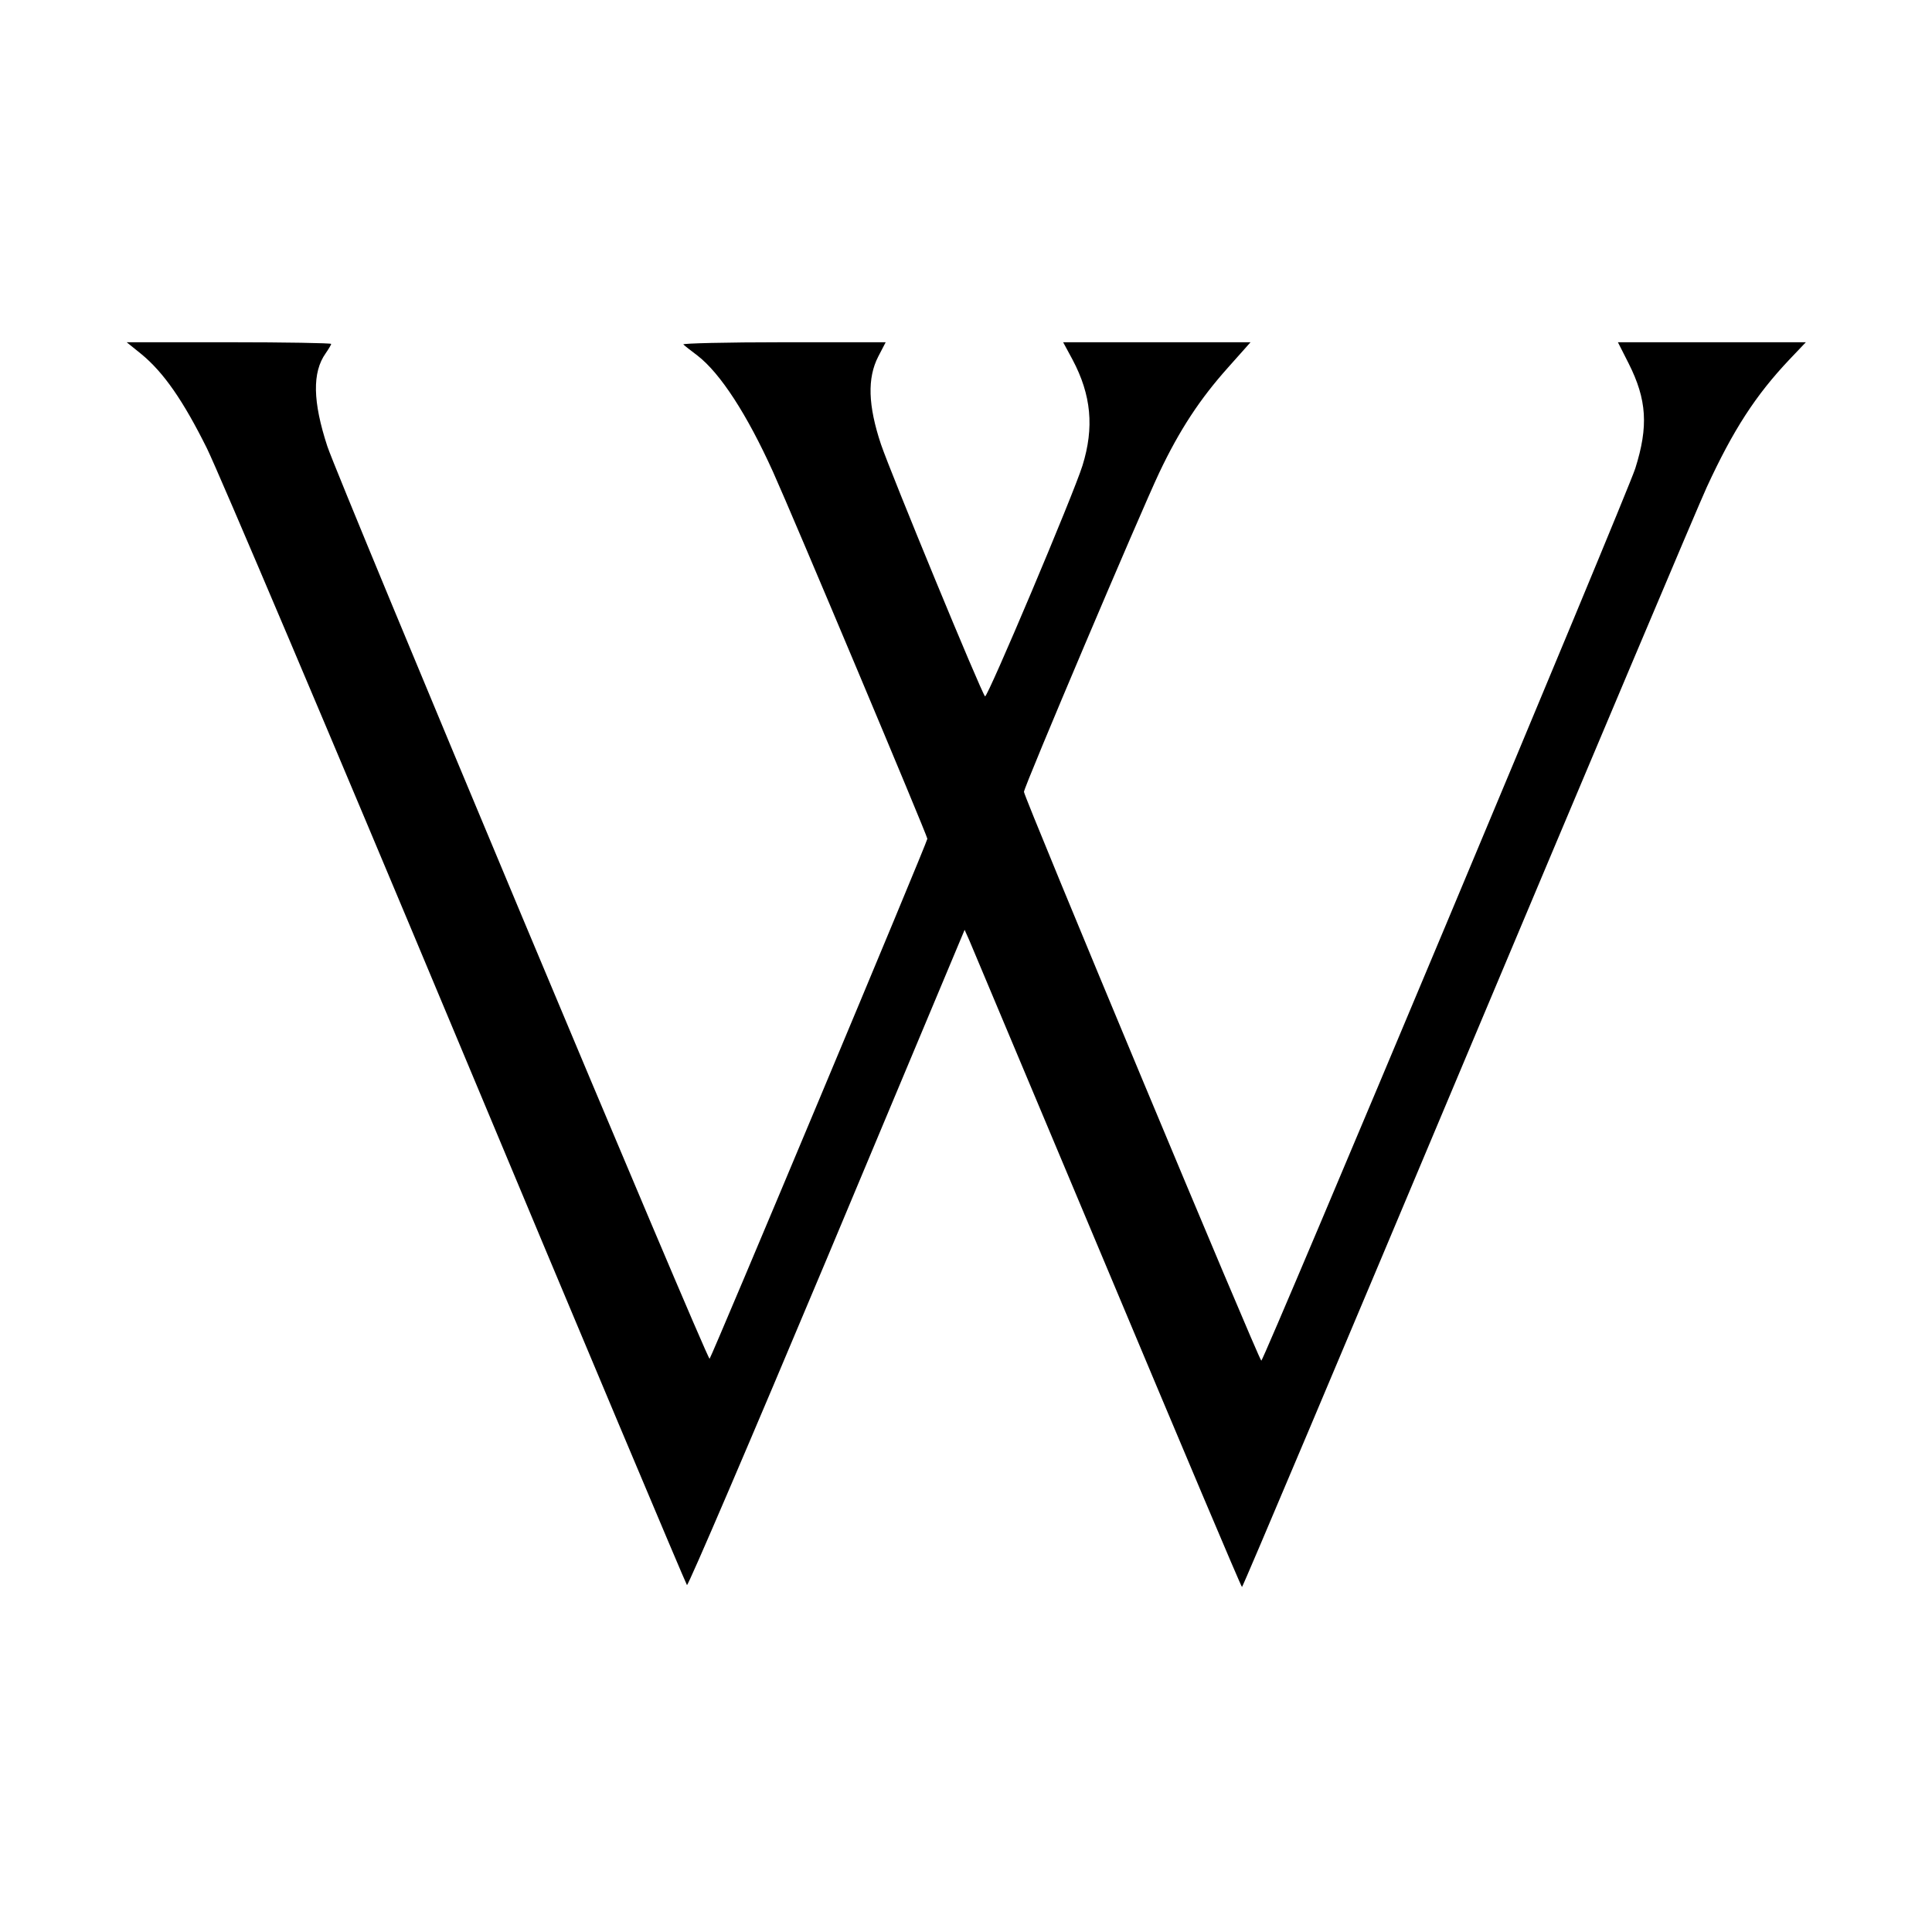
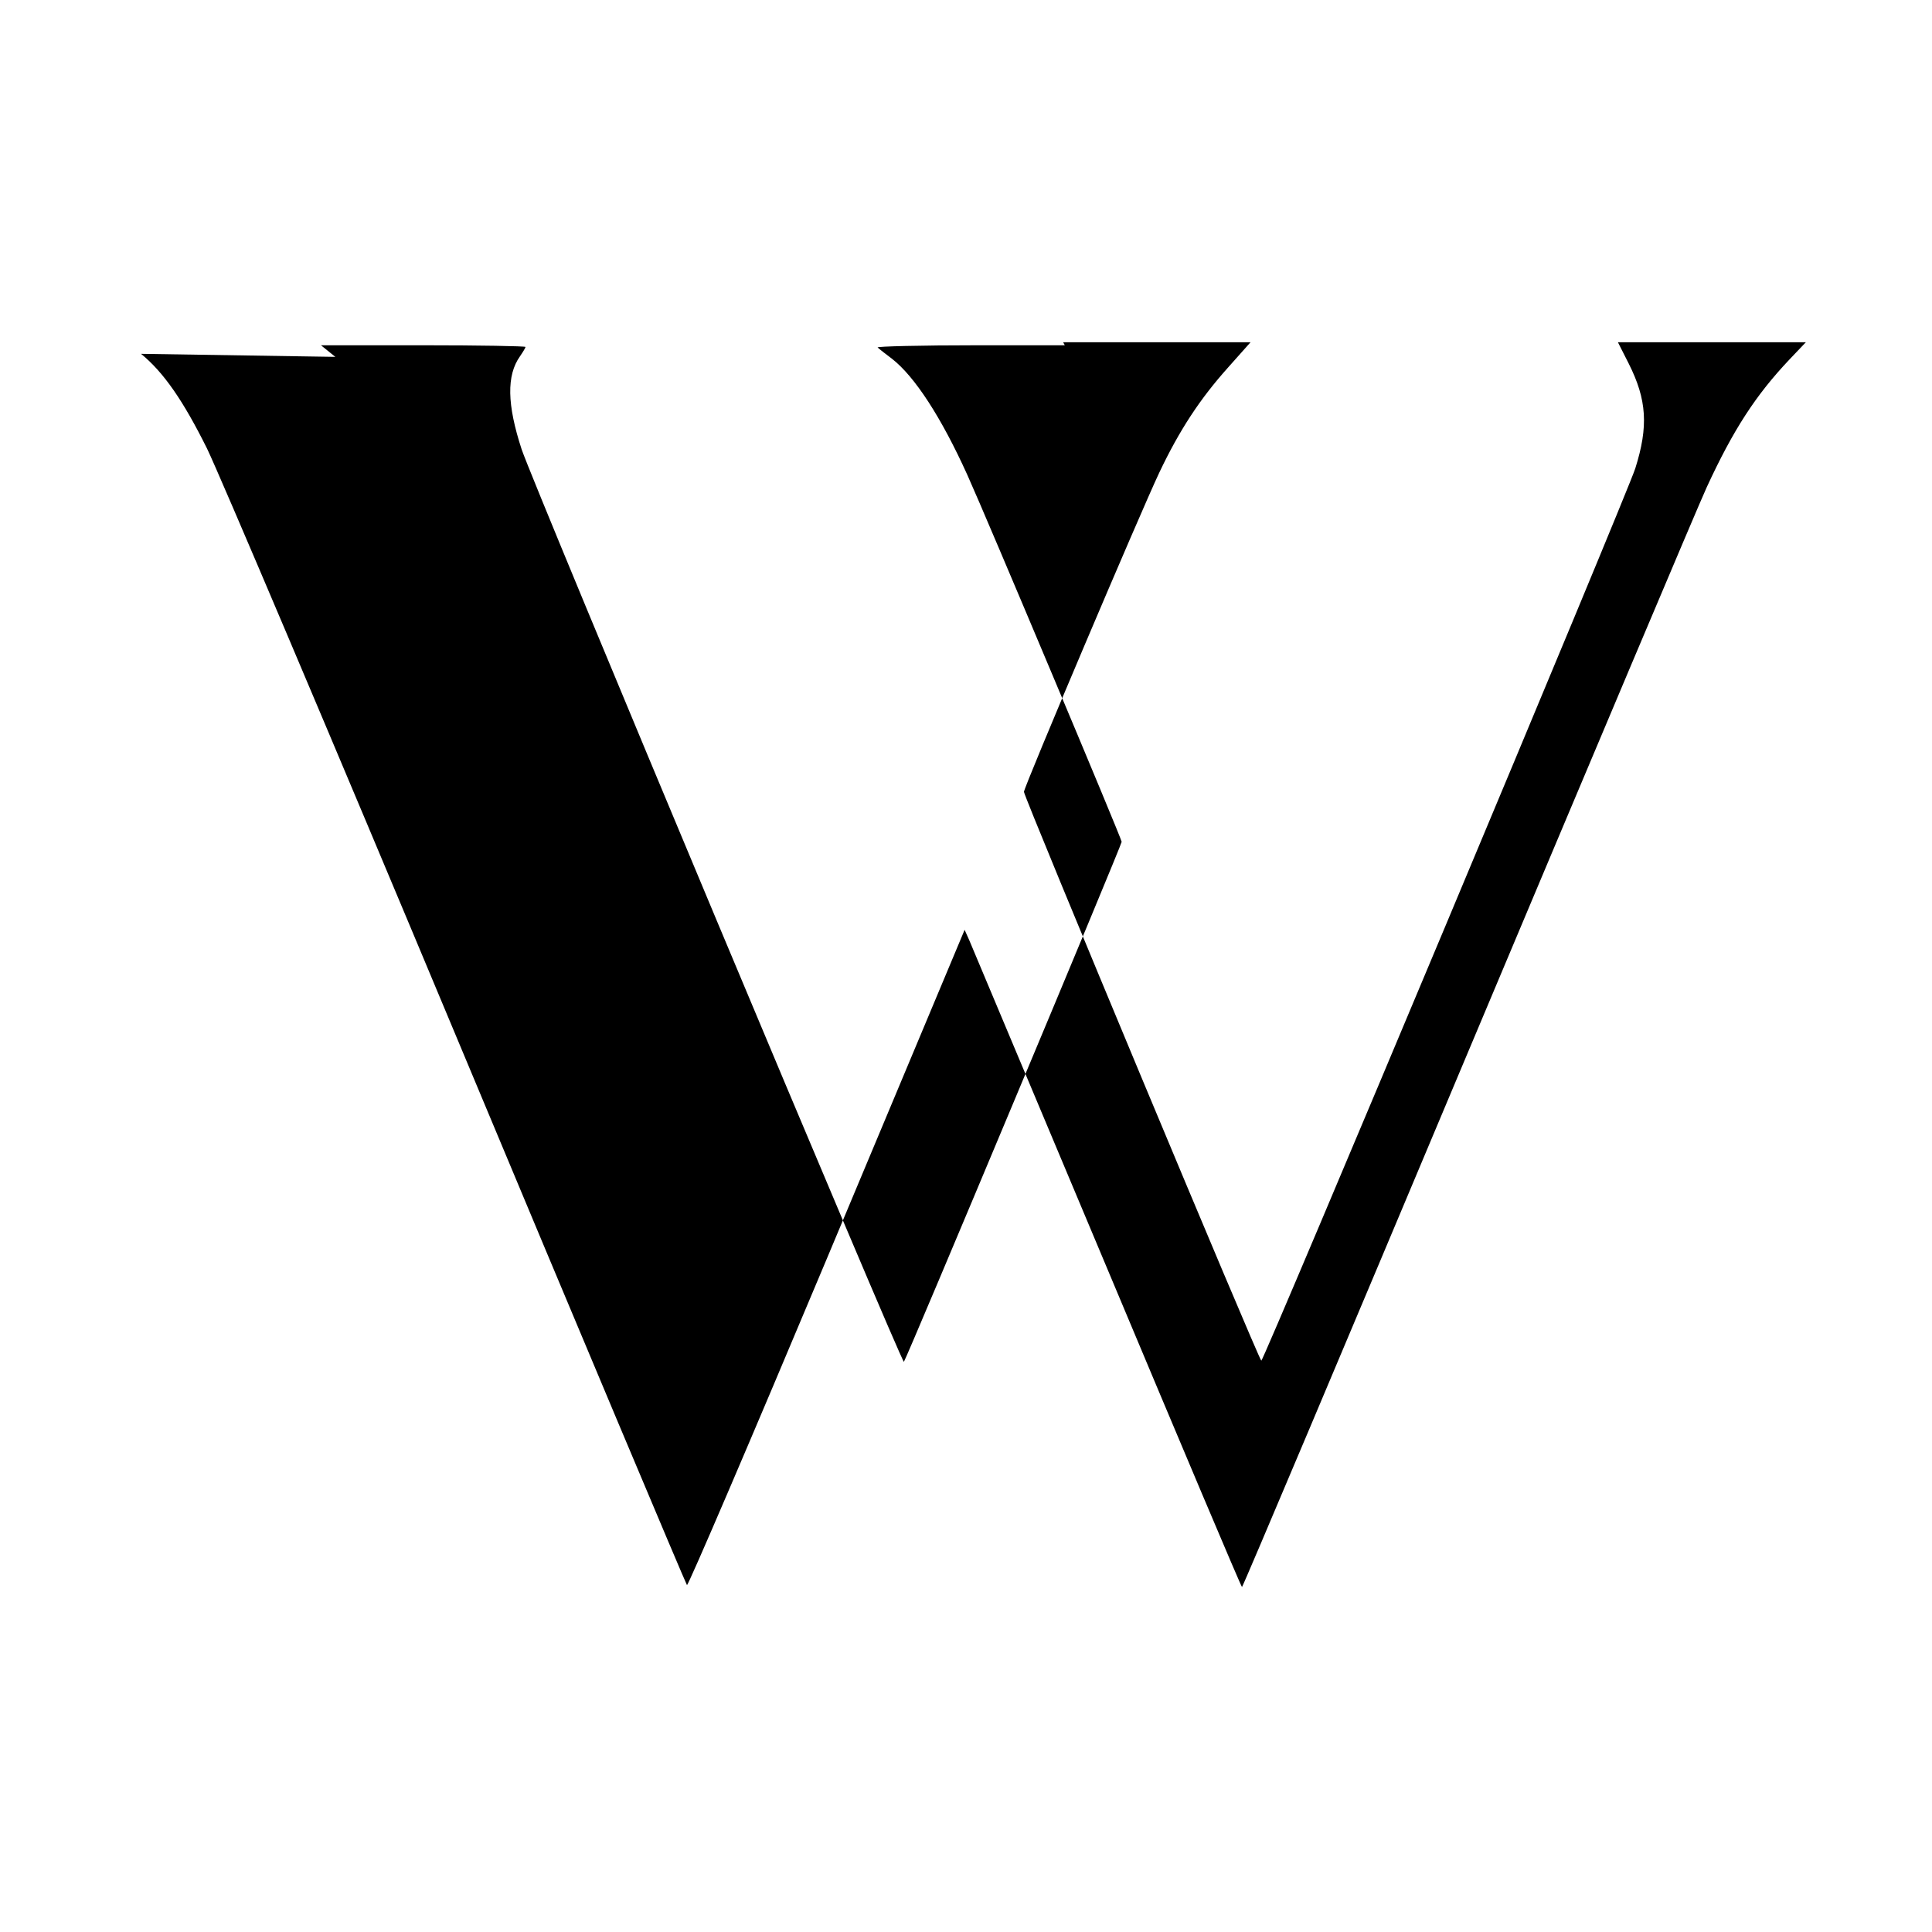
<svg xmlns="http://www.w3.org/2000/svg" version="1.0" width="700pt" height="700pt" viewBox="0 0 700 700" preserveAspectRatio="xMidYMid meet">
  <g transform="translate(0,700) scale(0.1,-0.1)" fill="#000000" stroke="none">
-     <path d="M511 5718 c82 -67 153 -170 239 -343 43 -88 451 -1049 905 -2135 454 -1086 830 -1979 834 -1983 4 -4 232 528 507 1183 l499 1191 17 -38 c9 -21 234 -557 500 -1190 266 -634 485 -1153 488 -1153 3 0 371 872 819 1938 448 1065 837 1987 865 2047 96 208 177 333 300 463 l59 62 -340 0 -341 0 39 -77 c66 -131 72 -228 24 -380 -29 -92 -1346 -3233 -1355 -3233 -8 0 -860 2042 -860 2061 0 18 421 1010 490 1156 74 156 148 268 250 382 l81 91 -339 0 -340 0 34 -63 c68 -128 79 -246 36 -384 -32 -103 -345 -844 -353 -836 -14 14 -340 805 -377 913 -47 141 -50 240 -10 318 l27 52 -371 0 c-205 0 -368 -4 -362 -8 5 -5 28 -23 52 -41 82 -64 178 -211 273 -421 70 -155 559 -1318 559 -1329 0 -12 -780 -1874 -789 -1884 -8 -8 -1342 3177 -1385 3306 -53 162 -55 268 -6 337 11 16 20 31 20 34 0 3 -167 6 -370 6 l-371 0 52 -42z" />
+     <path d="M511 5718 c82 -67 153 -170 239 -343 43 -88 451 -1049 905 -2135 454 -1086 830 -1979 834 -1983 4 -4 232 528 507 1183 l499 1191 17 -38 c9 -21 234 -557 500 -1190 266 -634 485 -1153 488 -1153 3 0 371 872 819 1938 448 1065 837 1987 865 2047 96 208 177 333 300 463 l59 62 -340 0 -341 0 39 -77 c66 -131 72 -228 24 -380 -29 -92 -1346 -3233 -1355 -3233 -8 0 -860 2042 -860 2061 0 18 421 1010 490 1156 74 156 148 268 250 382 l81 91 -339 0 -340 0 34 -63 l27 52 -371 0 c-205 0 -368 -4 -362 -8 5 -5 28 -23 52 -41 82 -64 178 -211 273 -421 70 -155 559 -1318 559 -1329 0 -12 -780 -1874 -789 -1884 -8 -8 -1342 3177 -1385 3306 -53 162 -55 268 -6 337 11 16 20 31 20 34 0 3 -167 6 -370 6 l-371 0 52 -42z" />
  </g>
</svg>